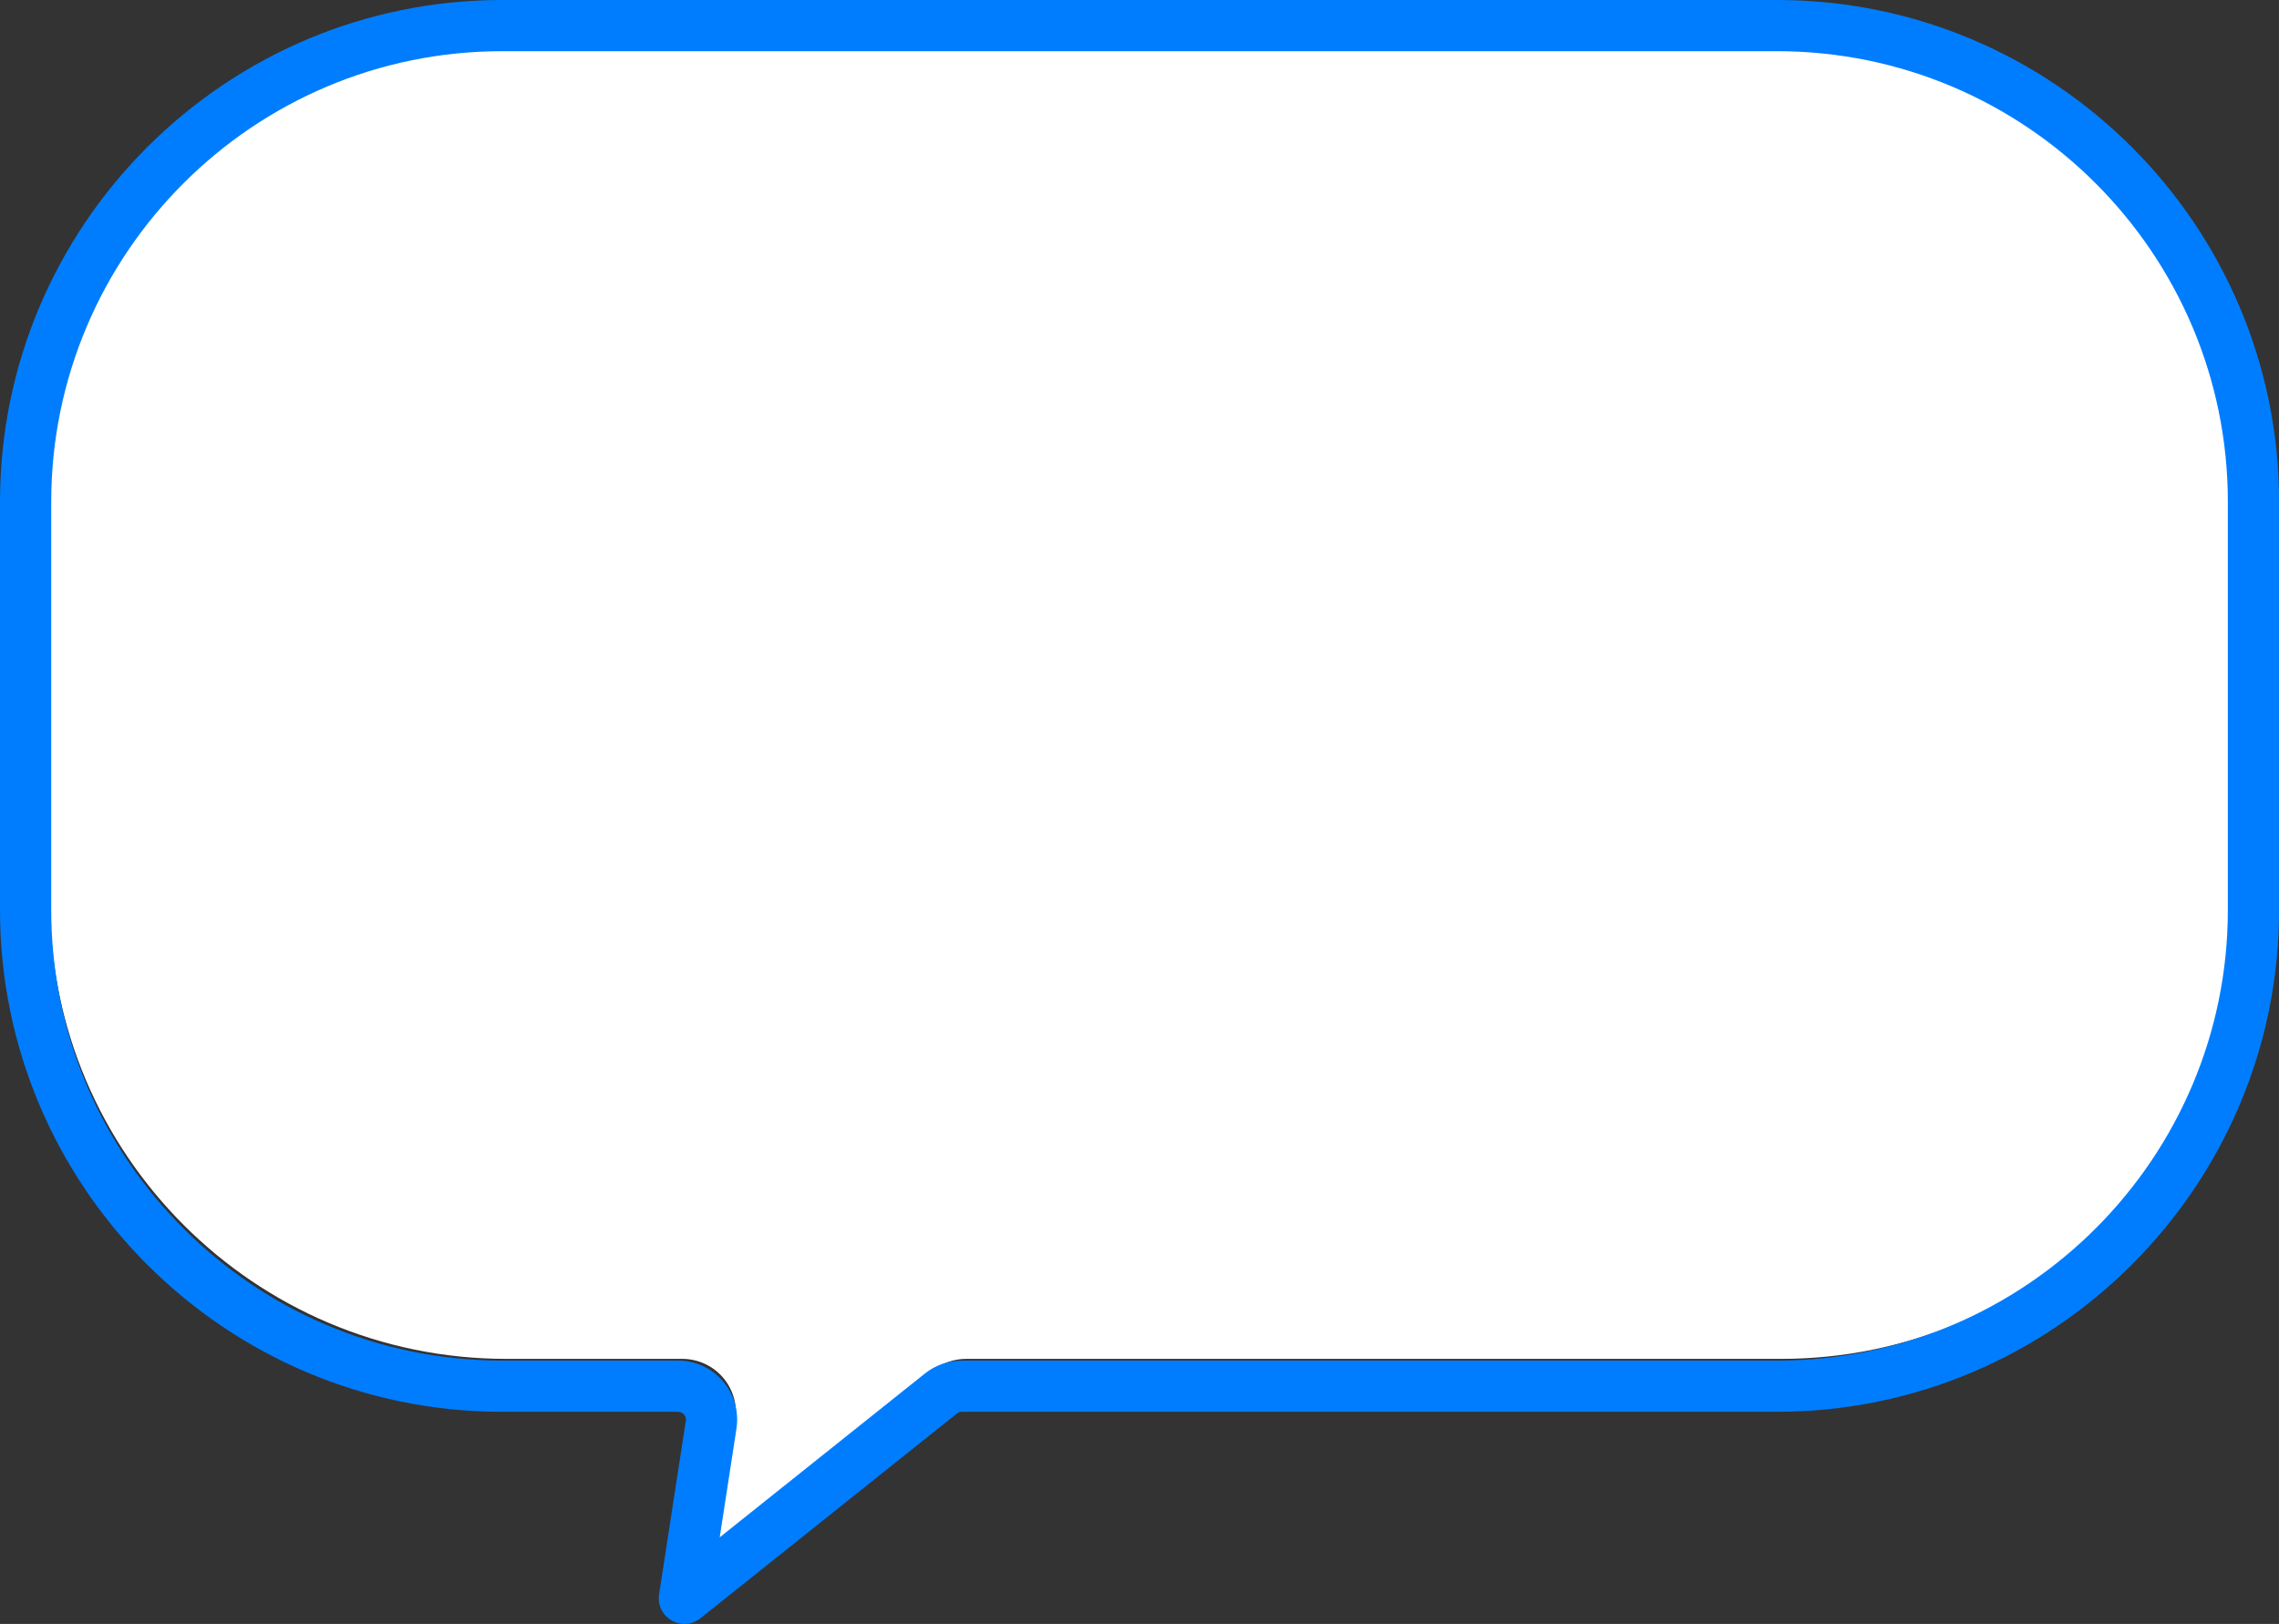
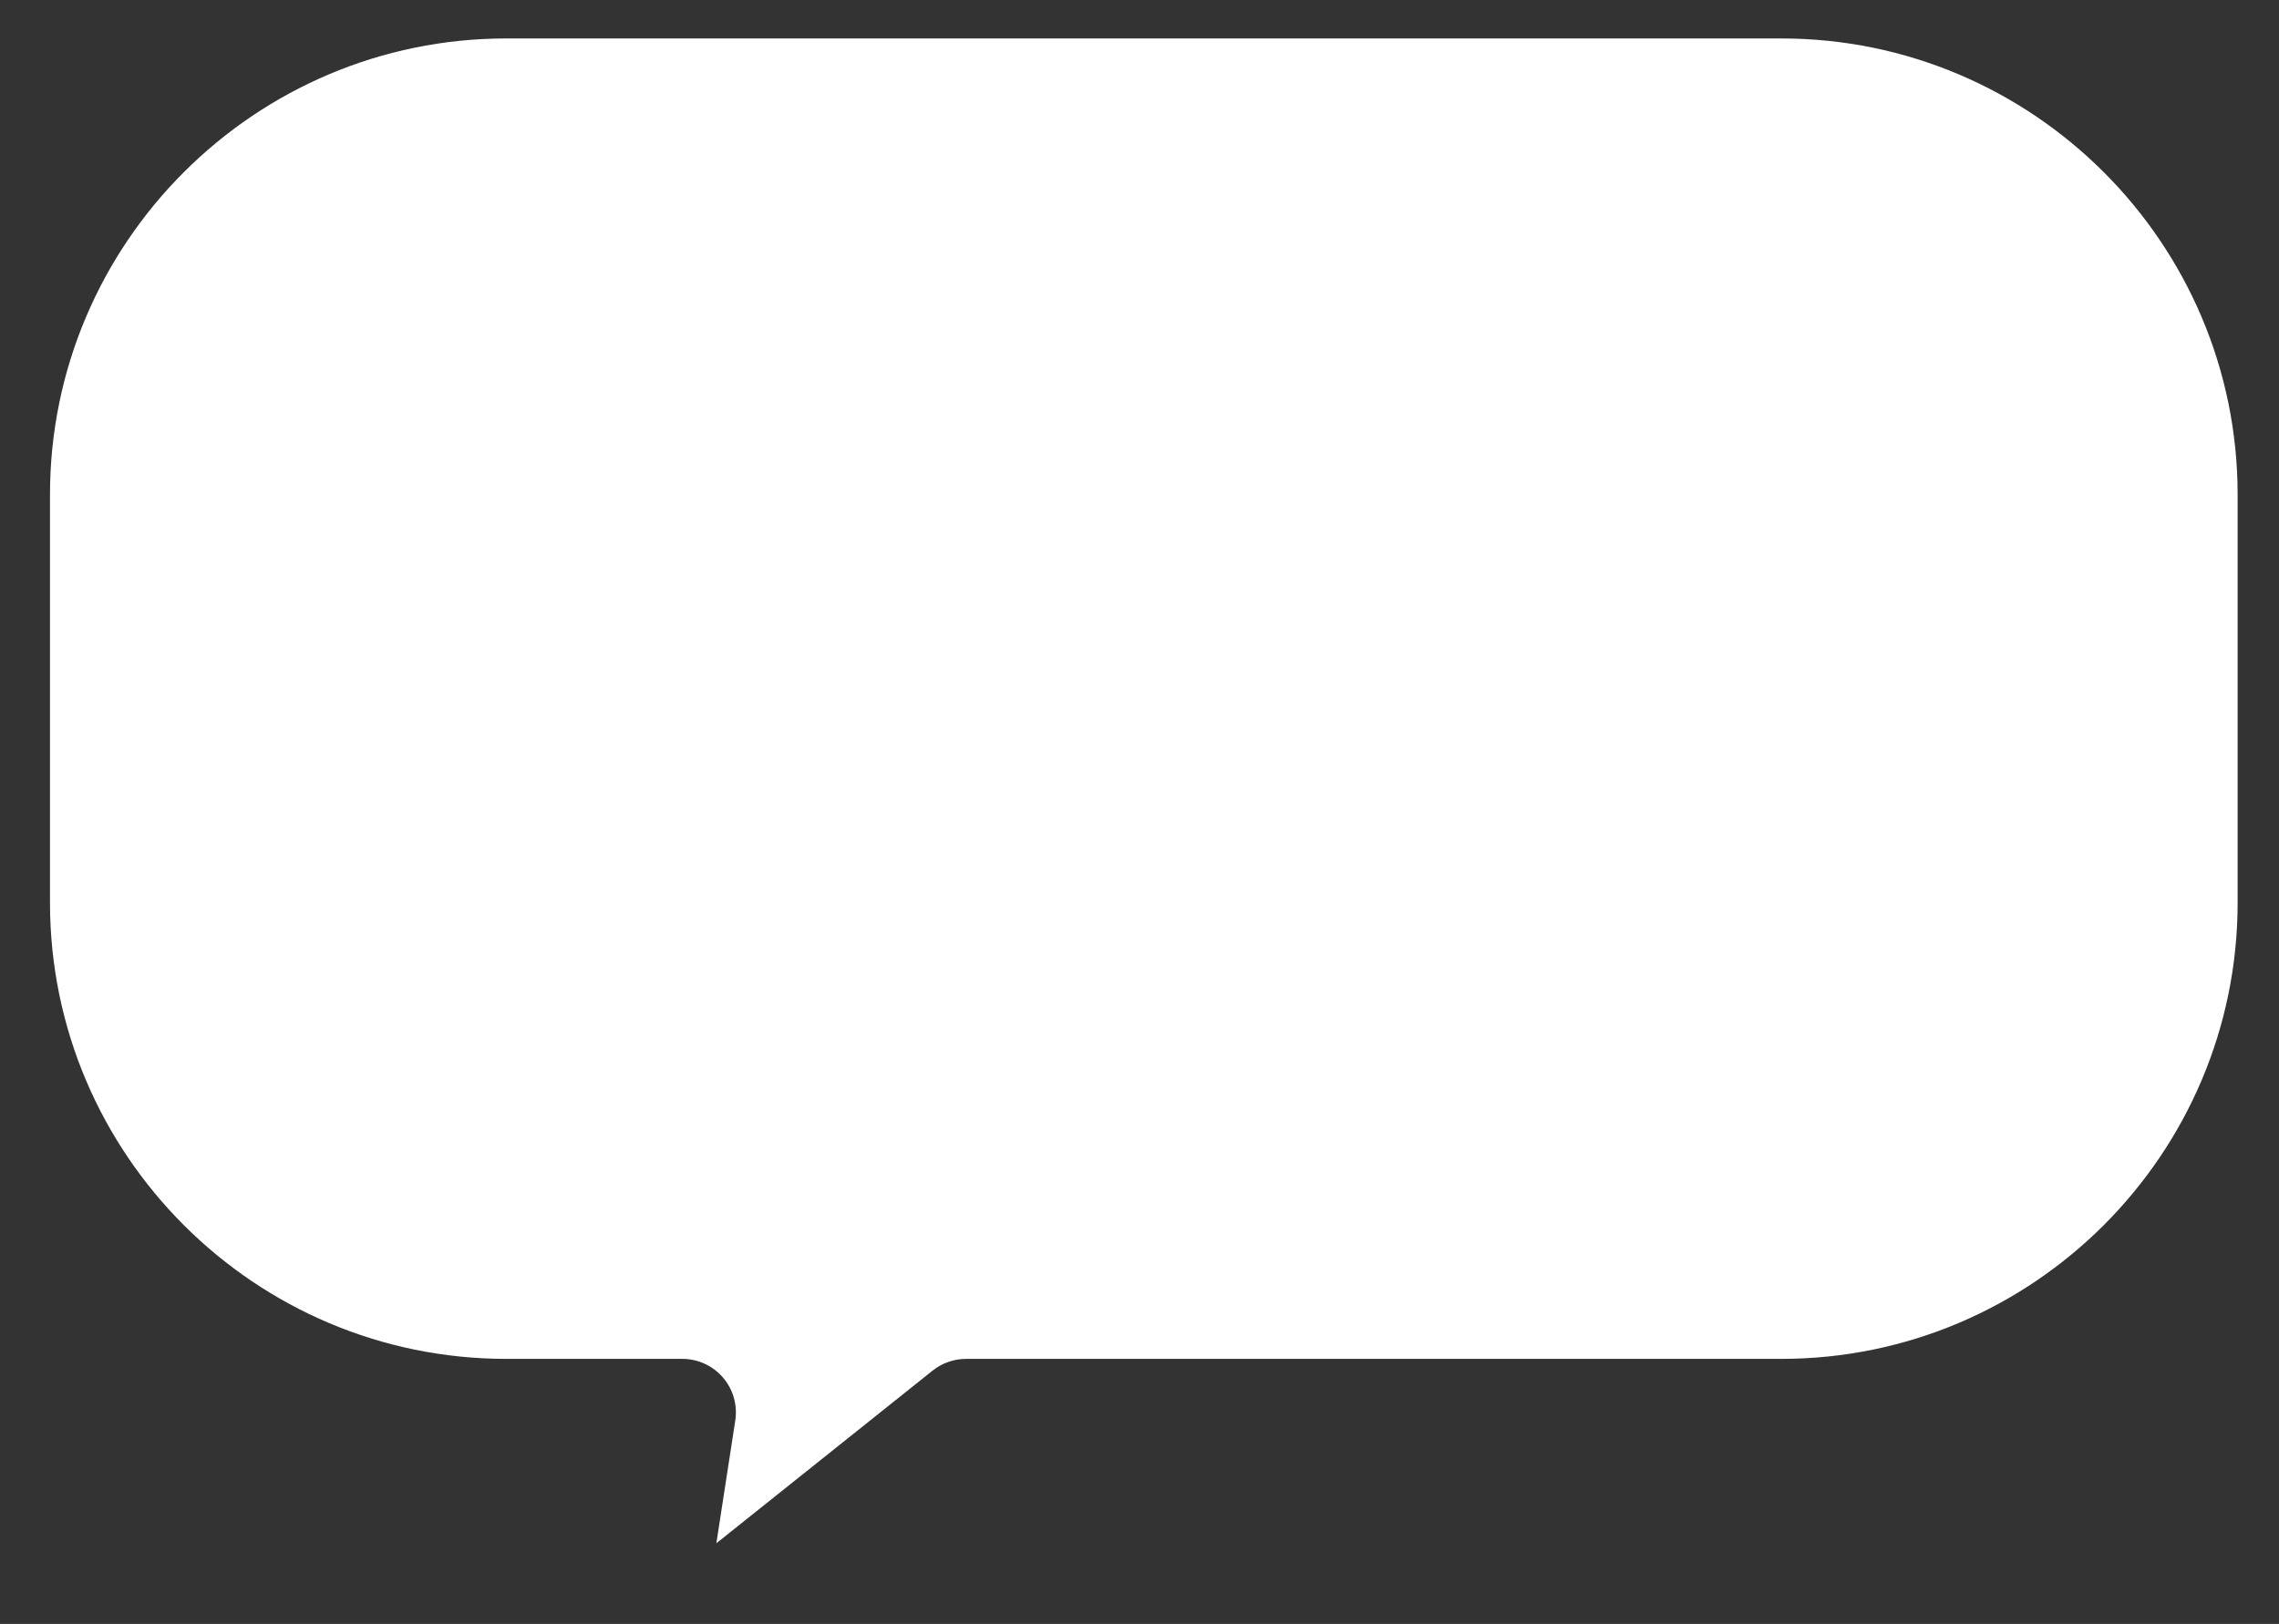
<svg xmlns="http://www.w3.org/2000/svg" data-name="Слой 2" fill="#007dff" height="881.9" preserveAspectRatio="xMidYMid meet" version="1" viewBox="0.0 0.0 1237.3 881.9" width="1237.3" zoomAndPan="magnify">
  <rect x="0.0" y="0.0" width="1237.3" height="881.9" fill="#333333" stroke="none" />
  <g data-name="Слой 1">
    <g>
      <g id="change1_1">
        <path d="M967.1,20.88H274.9c-136.61,0-247.76,111.14-247.76,247.76v221.57c0,136.61,111.14,247.76,247.76,247.76h95.56c8.49,0,16.53,3.7,22.06,10.14,5.53,6.45,7.96,14.96,6.67,23.35l-10.27,66.64,117.43-93.78c5.13-4.1,11.58-6.35,18.14-6.35h442.59c136.61,0,247.76-111.14,247.76-247.76v-221.57c0-136.61-111.14-247.76-247.76-247.76Z" fill="#ffffff" />
      </g>
      <g id="change2_1">
-         <path d="M964.77,0H272.57C122.28,0,0,122.28,0,272.57v221.57c0,150.3,122.28,272.57,272.57,272.57h95.57c1.61,0,2.64,.81,3.23,1.49,.58,.67,1.22,1.81,.97,3.41l-14.52,94.27c-.88,5.7,1.78,11.26,6.78,14.15,2.12,1.23,4.53,1.87,6.97,1.87,3.14,0,6.22-1.08,8.68-3.04l139.28-111.23c.75-.6,1.69-.93,2.65-.93h442.59c150.3,0,272.58-122.28,272.58-272.57v-221.57C1237.34,122.28,1115.07,0,964.77,0ZM399.83,775.84c1.43-9.26-1.25-18.65-7.35-25.76-6.1-7.11-14.97-11.19-24.34-11.19h-95.57c-134.96,0-244.76-109.8-244.76-244.76v-221.57c0-134.96,109.8-244.76,244.76-244.76H964.77c134.96,0,244.76,109.8,244.76,244.76v221.57c0,134.96-109.8,244.76-244.76,244.76h-442.59c-7.24,0-14.35,2.49-20.01,7.01l-111.43,88.98,9.1-59.05Z" />
-       </g>
+         </g>
    </g>
  </g>
</svg>